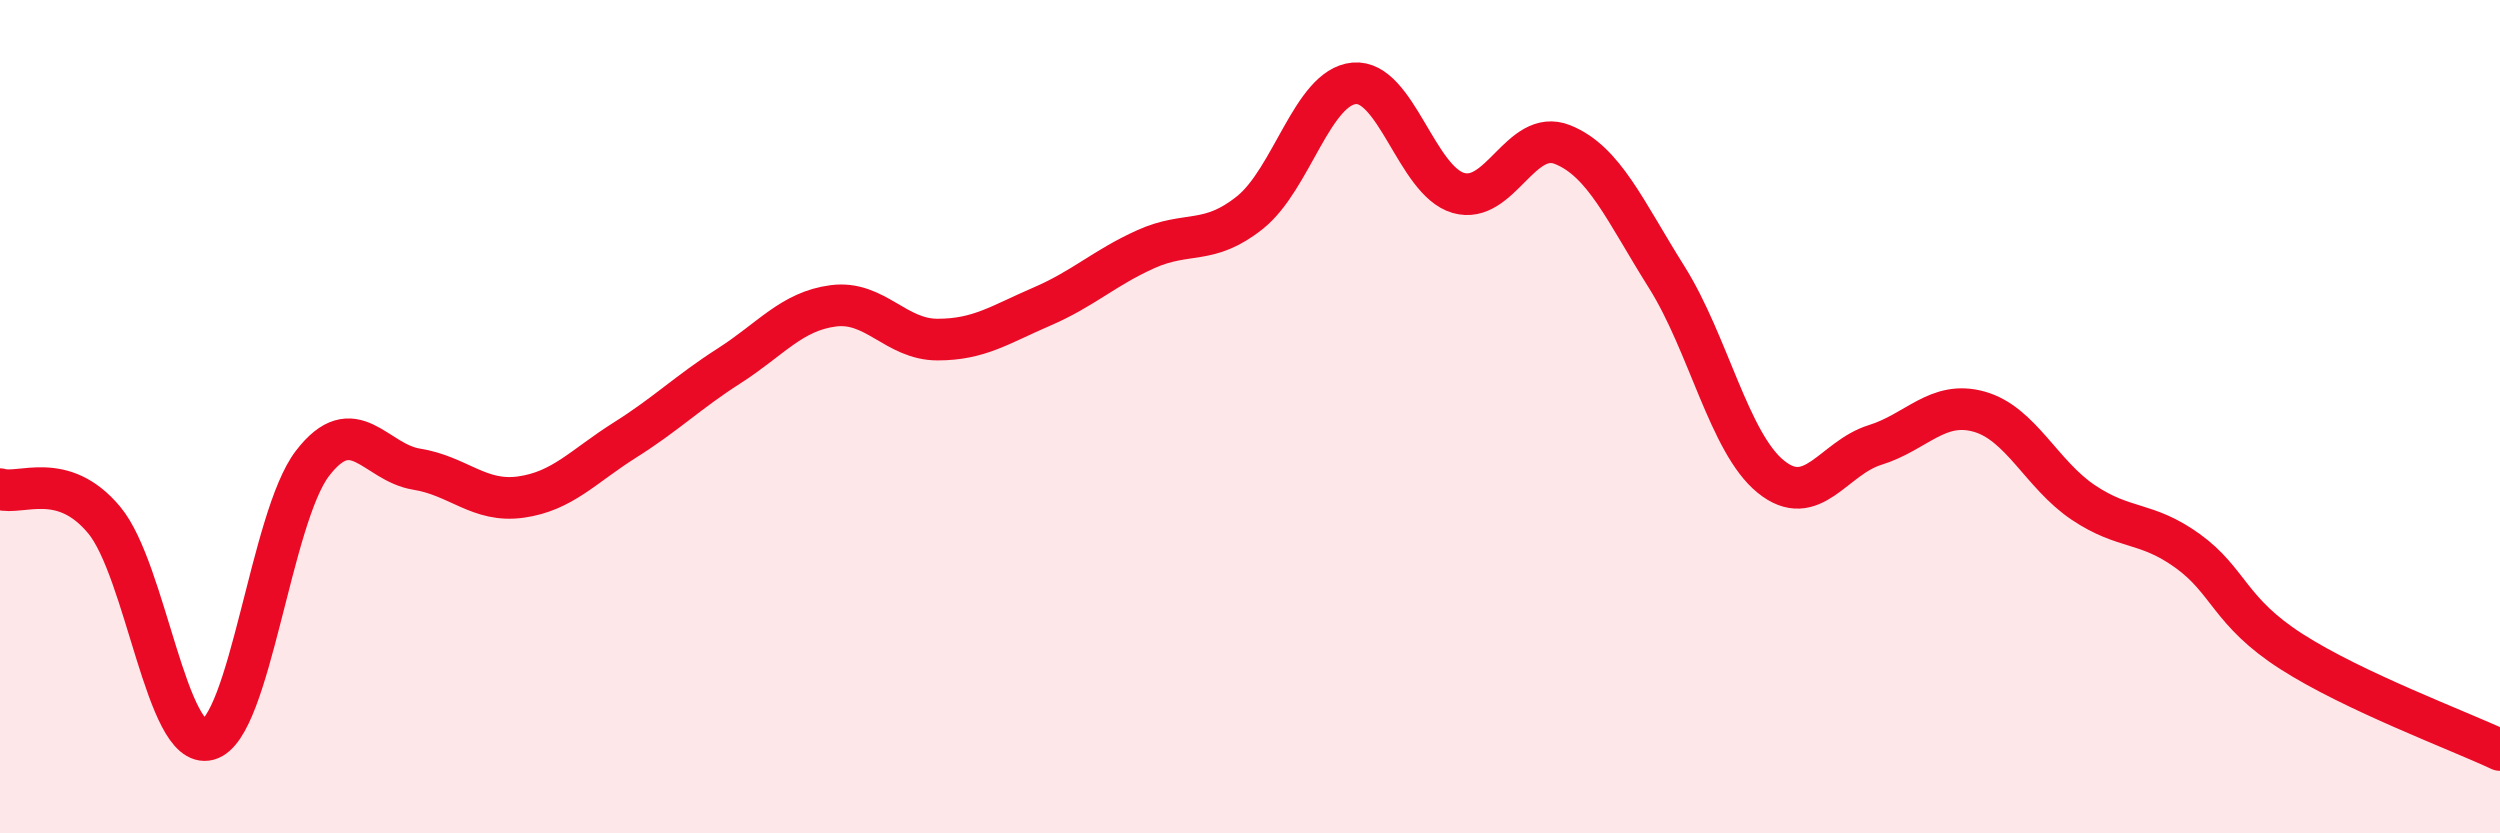
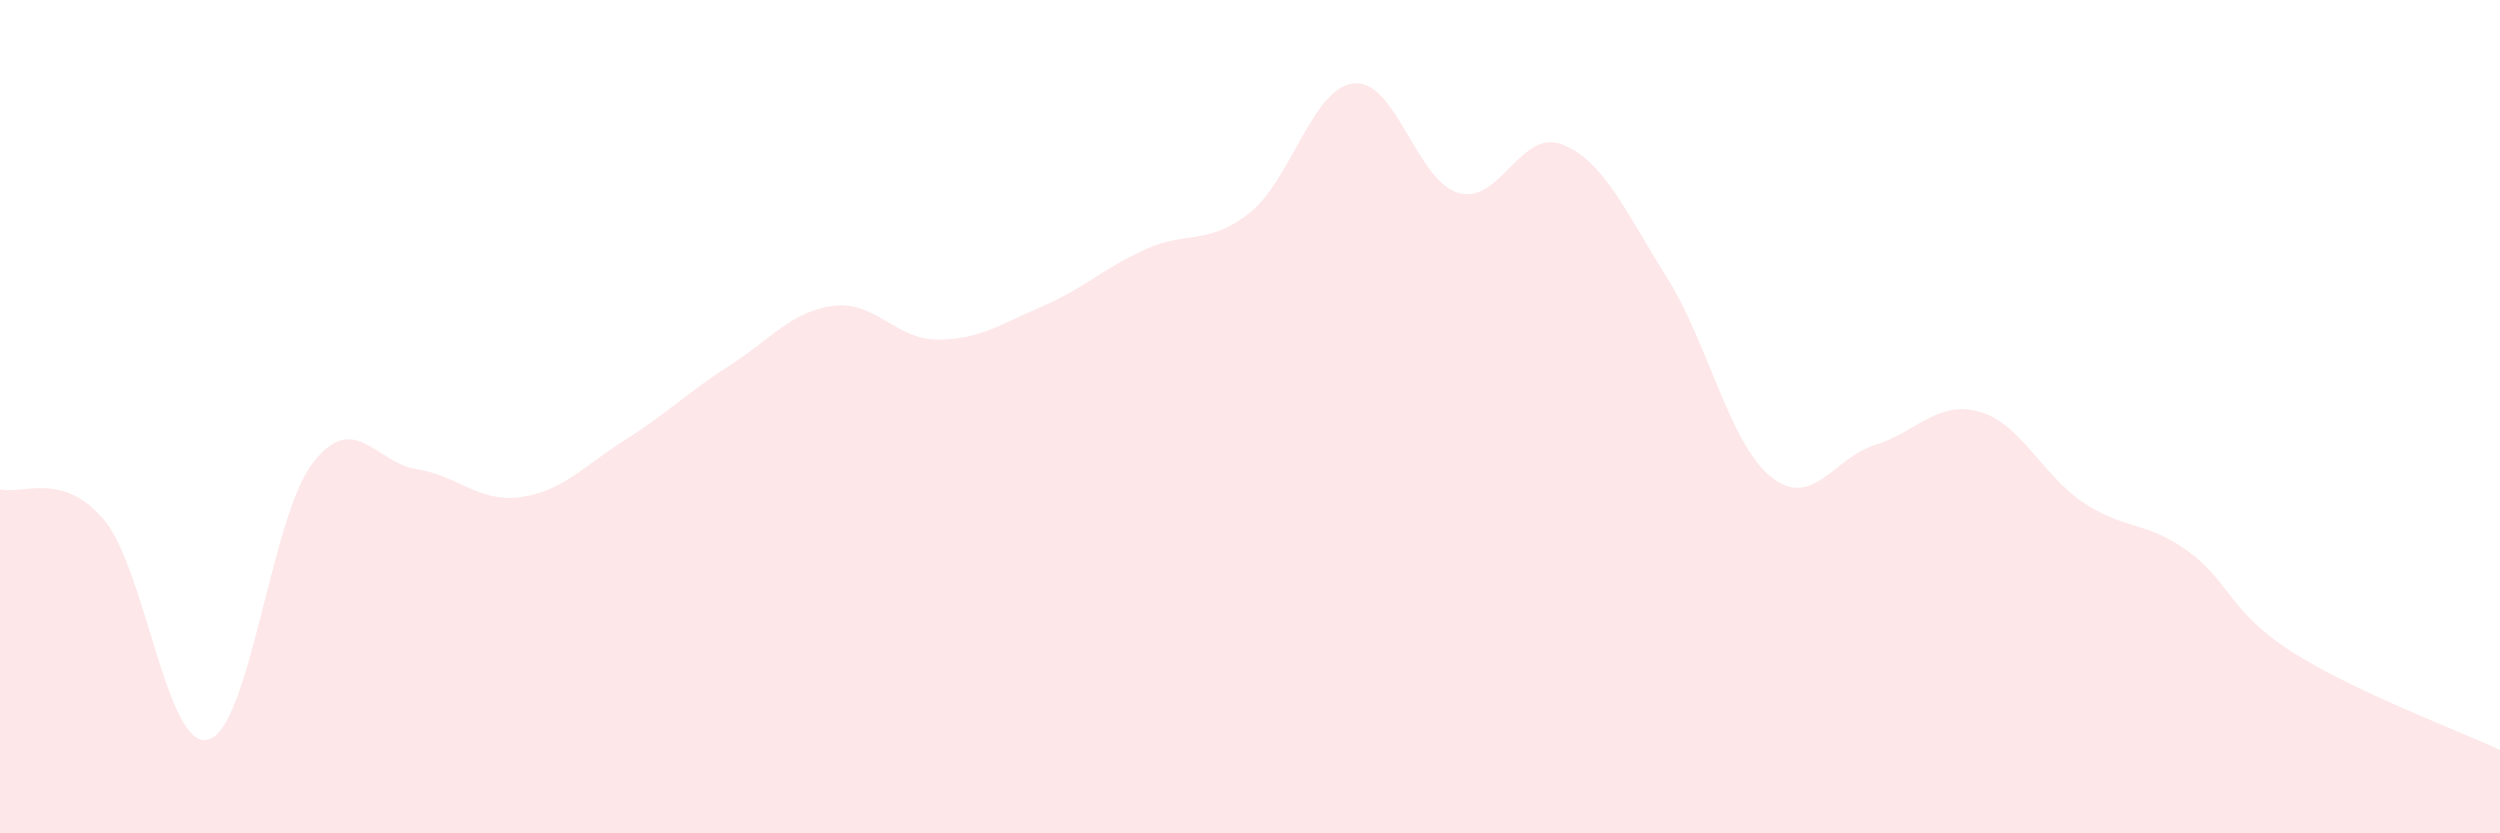
<svg xmlns="http://www.w3.org/2000/svg" width="60" height="20" viewBox="0 0 60 20">
  <path d="M 0,11.74 C 0.5,11.89 1.5,11.28 2.5,12.48 C 3.5,13.68 4,18.02 5,17.75 C 6,17.48 6.5,12.42 7.5,11.12 C 8.5,9.82 9,11.1 10,11.26 C 11,11.42 11.5,12.07 12.5,11.93 C 13.5,11.79 14,11.19 15,10.56 C 16,9.93 16.5,9.42 17.5,8.78 C 18.5,8.14 19,7.47 20,7.34 C 21,7.21 21.5,8.15 22.5,8.15 C 23.5,8.15 24,7.79 25,7.36 C 26,6.93 26.5,6.43 27.5,5.98 C 28.5,5.53 29,5.9 30,5.1 C 31,4.3 31.5,2.09 32.5,2 C 33.5,1.91 34,4.34 35,4.63 C 36,4.92 36.5,3.07 37.5,3.47 C 38.5,3.87 39,5.06 40,6.65 C 41,8.24 41.5,10.63 42.5,11.44 C 43.5,12.25 44,10.99 45,10.68 C 46,10.37 46.5,9.6 47.5,9.88 C 48.5,10.16 49,11.39 50,12.06 C 51,12.73 51.5,12.5 52.5,13.22 C 53.5,13.94 53.5,14.68 55,15.64 C 56.5,16.6 59,17.53 60,18L60 20L0 20Z" fill="#EB0A25" opacity="0.1" stroke-linecap="round" stroke-linejoin="round" />
-   <path d="M 0,11.74 C 0.5,11.89 1.5,11.28 2.5,12.48 C 3.5,13.68 4,18.02 5,17.75 C 6,17.48 6.5,12.42 7.5,11.12 C 8.5,9.82 9,11.1 10,11.26 C 11,11.42 11.5,12.07 12.5,11.93 C 13.5,11.79 14,11.19 15,10.56 C 16,9.93 16.5,9.42 17.5,8.78 C 18.5,8.14 19,7.47 20,7.34 C 21,7.21 21.5,8.15 22.5,8.15 C 23.5,8.15 24,7.79 25,7.36 C 26,6.93 26.5,6.43 27.5,5.98 C 28.5,5.53 29,5.9 30,5.1 C 31,4.3 31.5,2.09 32.5,2 C 33.5,1.91 34,4.34 35,4.63 C 36,4.92 36.5,3.07 37.5,3.47 C 38.5,3.87 39,5.06 40,6.65 C 41,8.24 41.5,10.63 42.5,11.44 C 43.5,12.25 44,10.99 45,10.68 C 46,10.37 46.5,9.6 47.5,9.88 C 48.5,10.16 49,11.39 50,12.06 C 51,12.73 51.5,12.5 52.5,13.22 C 53.5,13.94 53.5,14.68 55,15.64 C 56.5,16.6 59,17.53 60,18" stroke="#EB0A25" stroke-width="1" fill="none" stroke-linecap="round" stroke-linejoin="round" />
</svg>